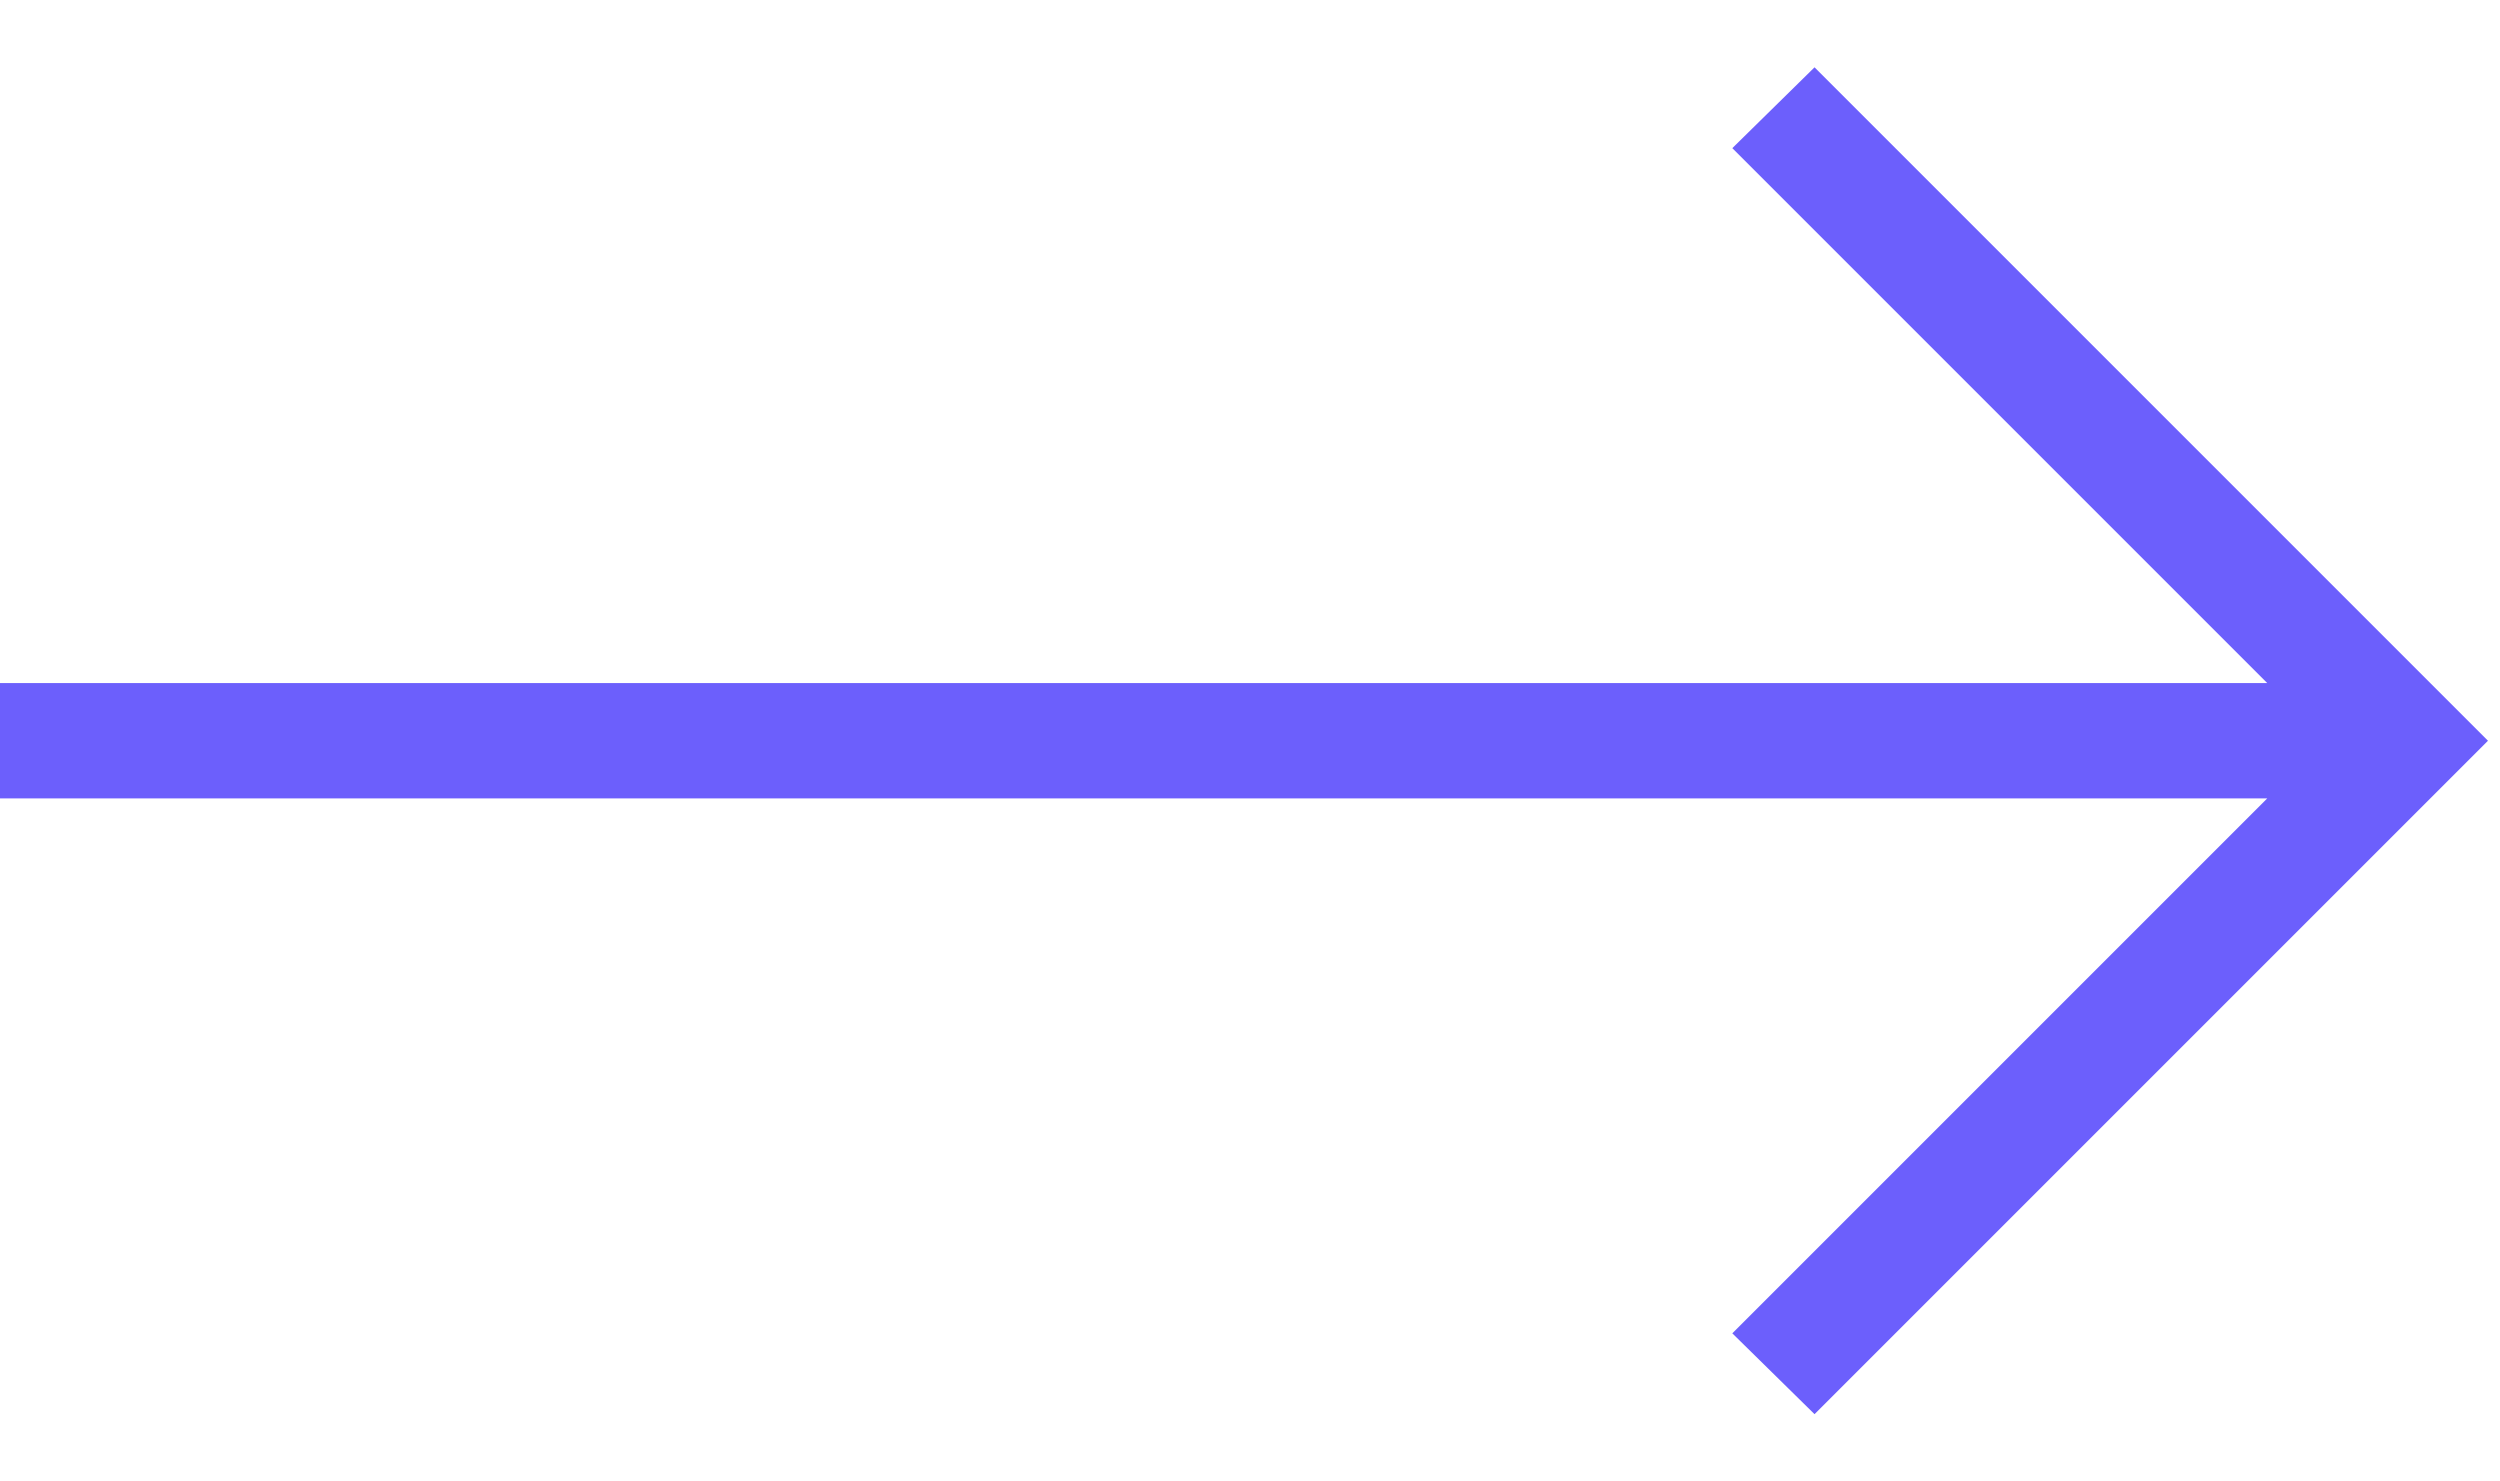
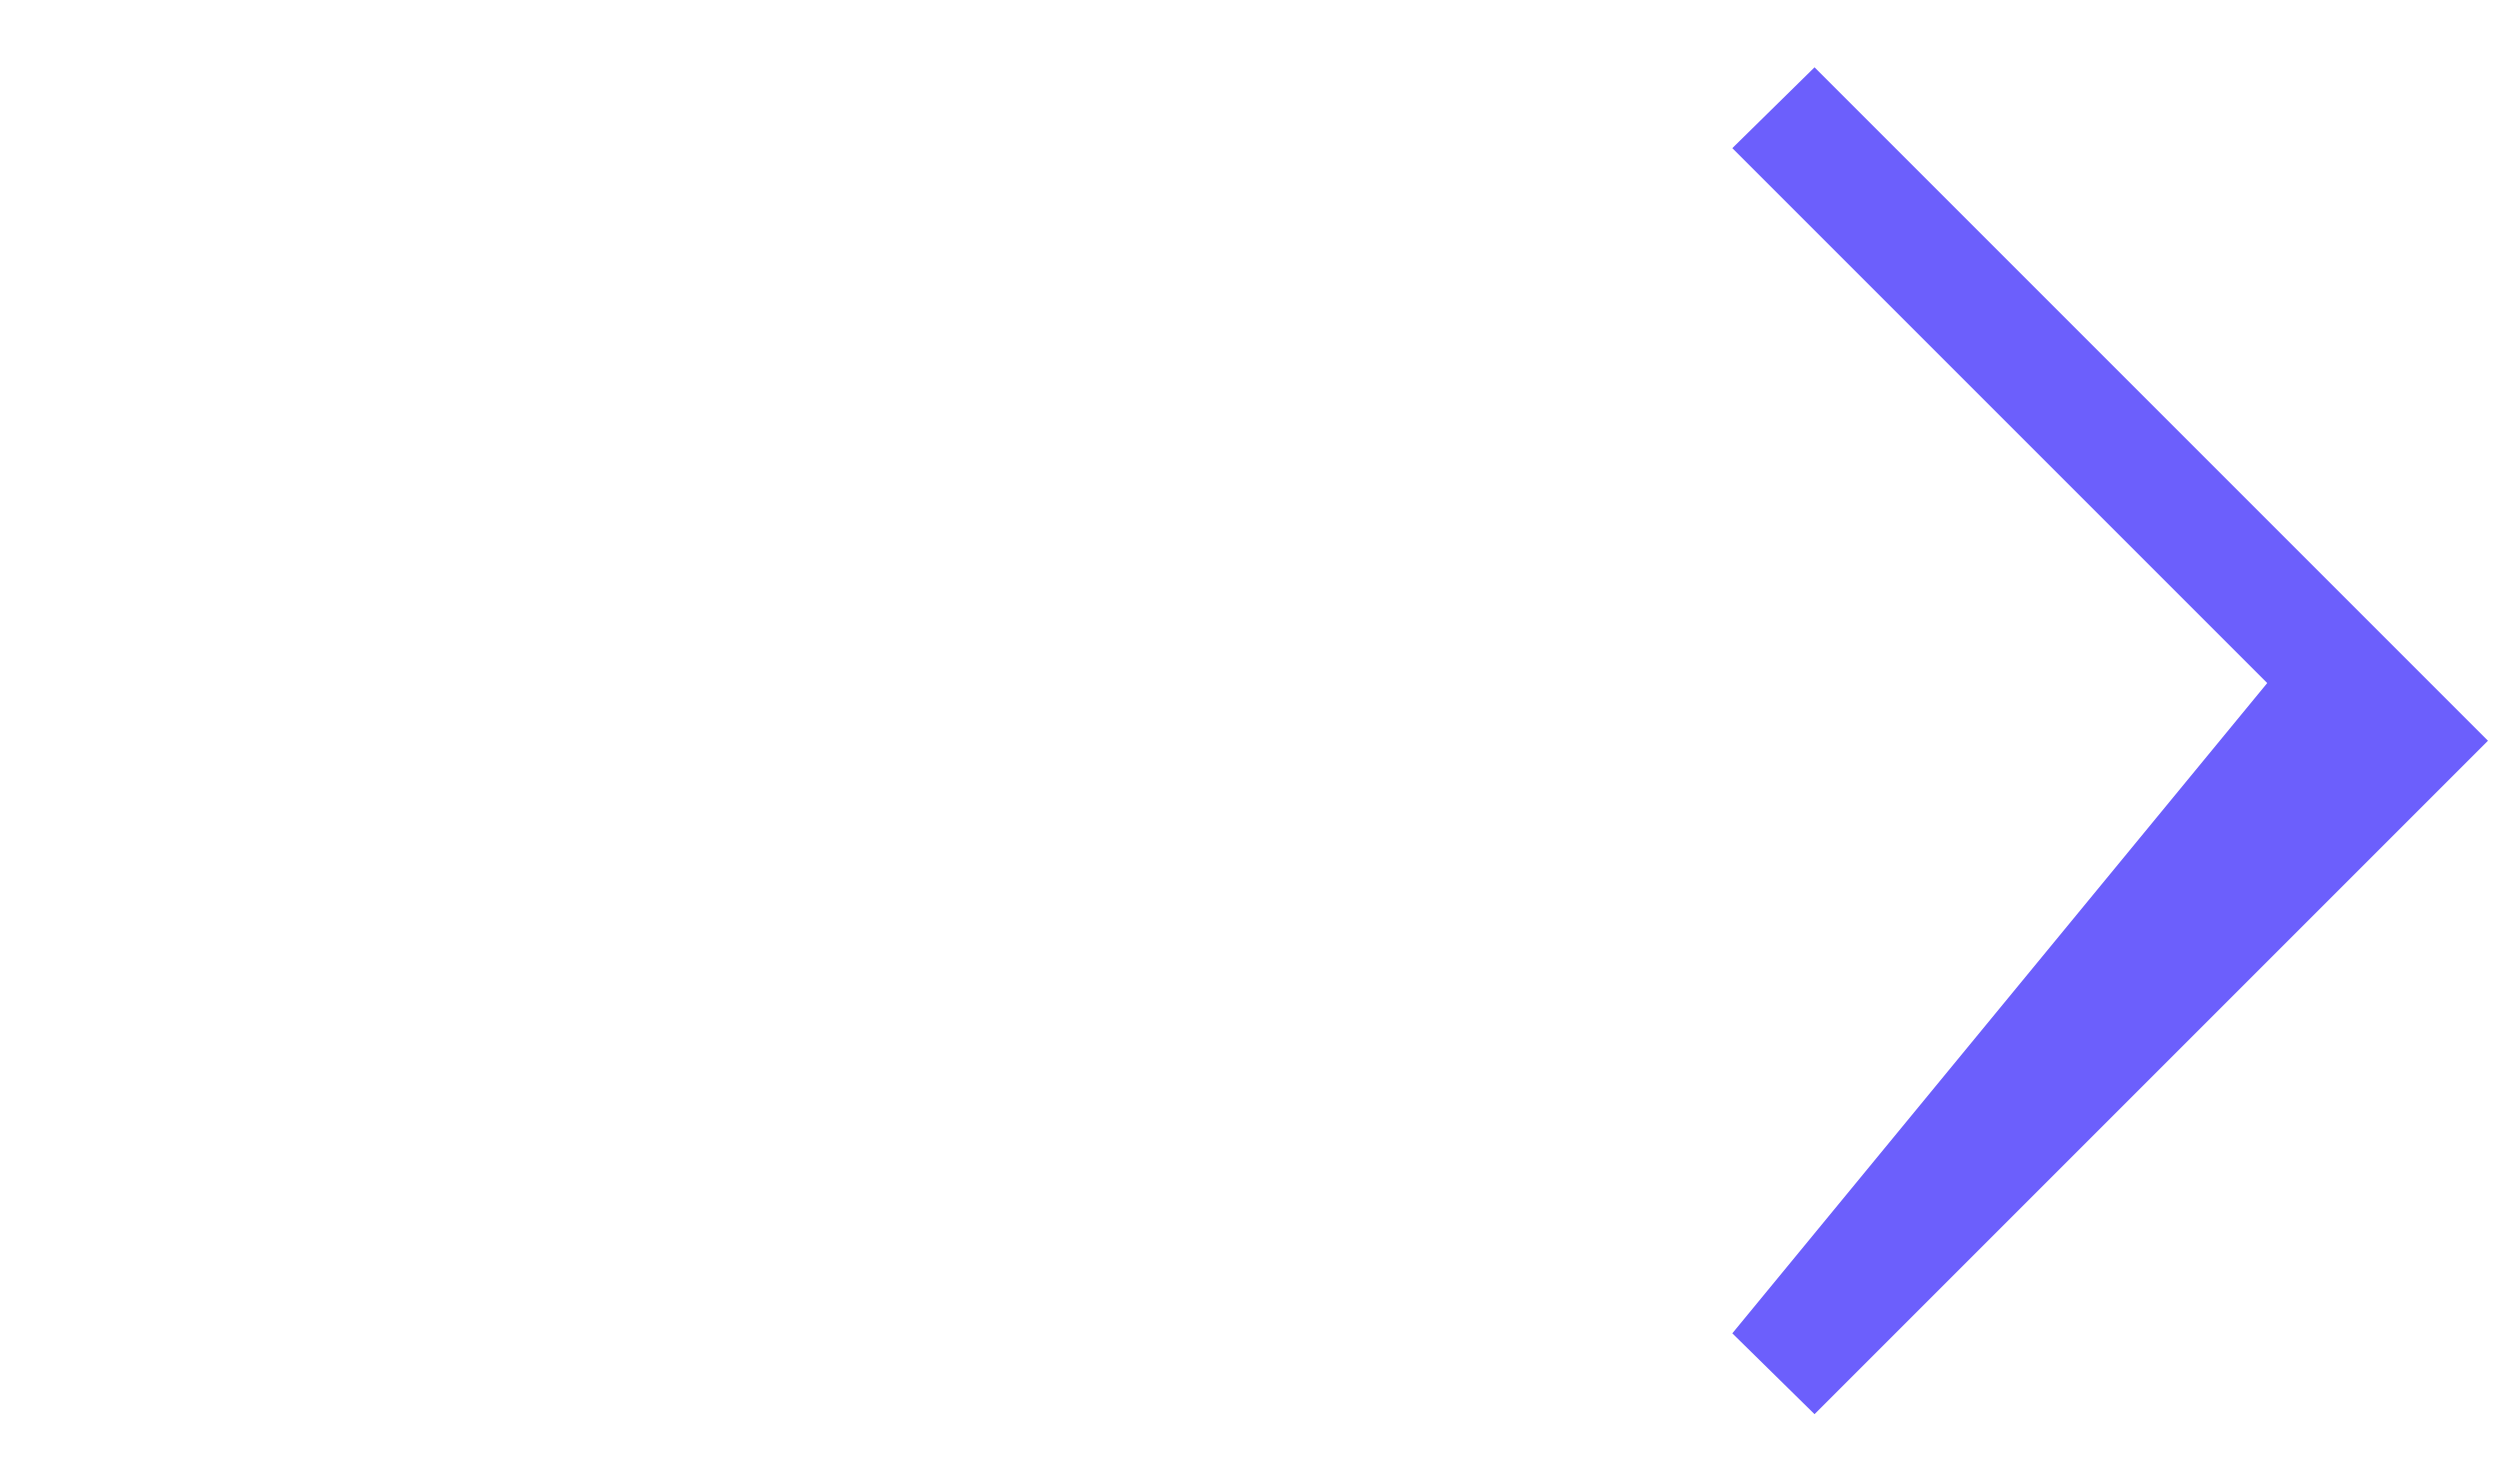
<svg xmlns="http://www.w3.org/2000/svg" width="27" height="16" viewBox="0 0 27 16" fill="none">
-   <path d="M19.597 15.273L26.87 8L19.597 0.727L18.709 1.6L24.486 7.377H-1.52588e-05V8.623H24.486L18.709 14.4L19.597 15.273Z" fill="#6C5FFC" />
+   <path d="M19.597 15.273L26.87 8L19.597 0.727L18.709 1.6L24.486 7.377H-1.52588e-05H24.486L18.709 14.4L19.597 15.273Z" fill="#6C5FFC" />
</svg>